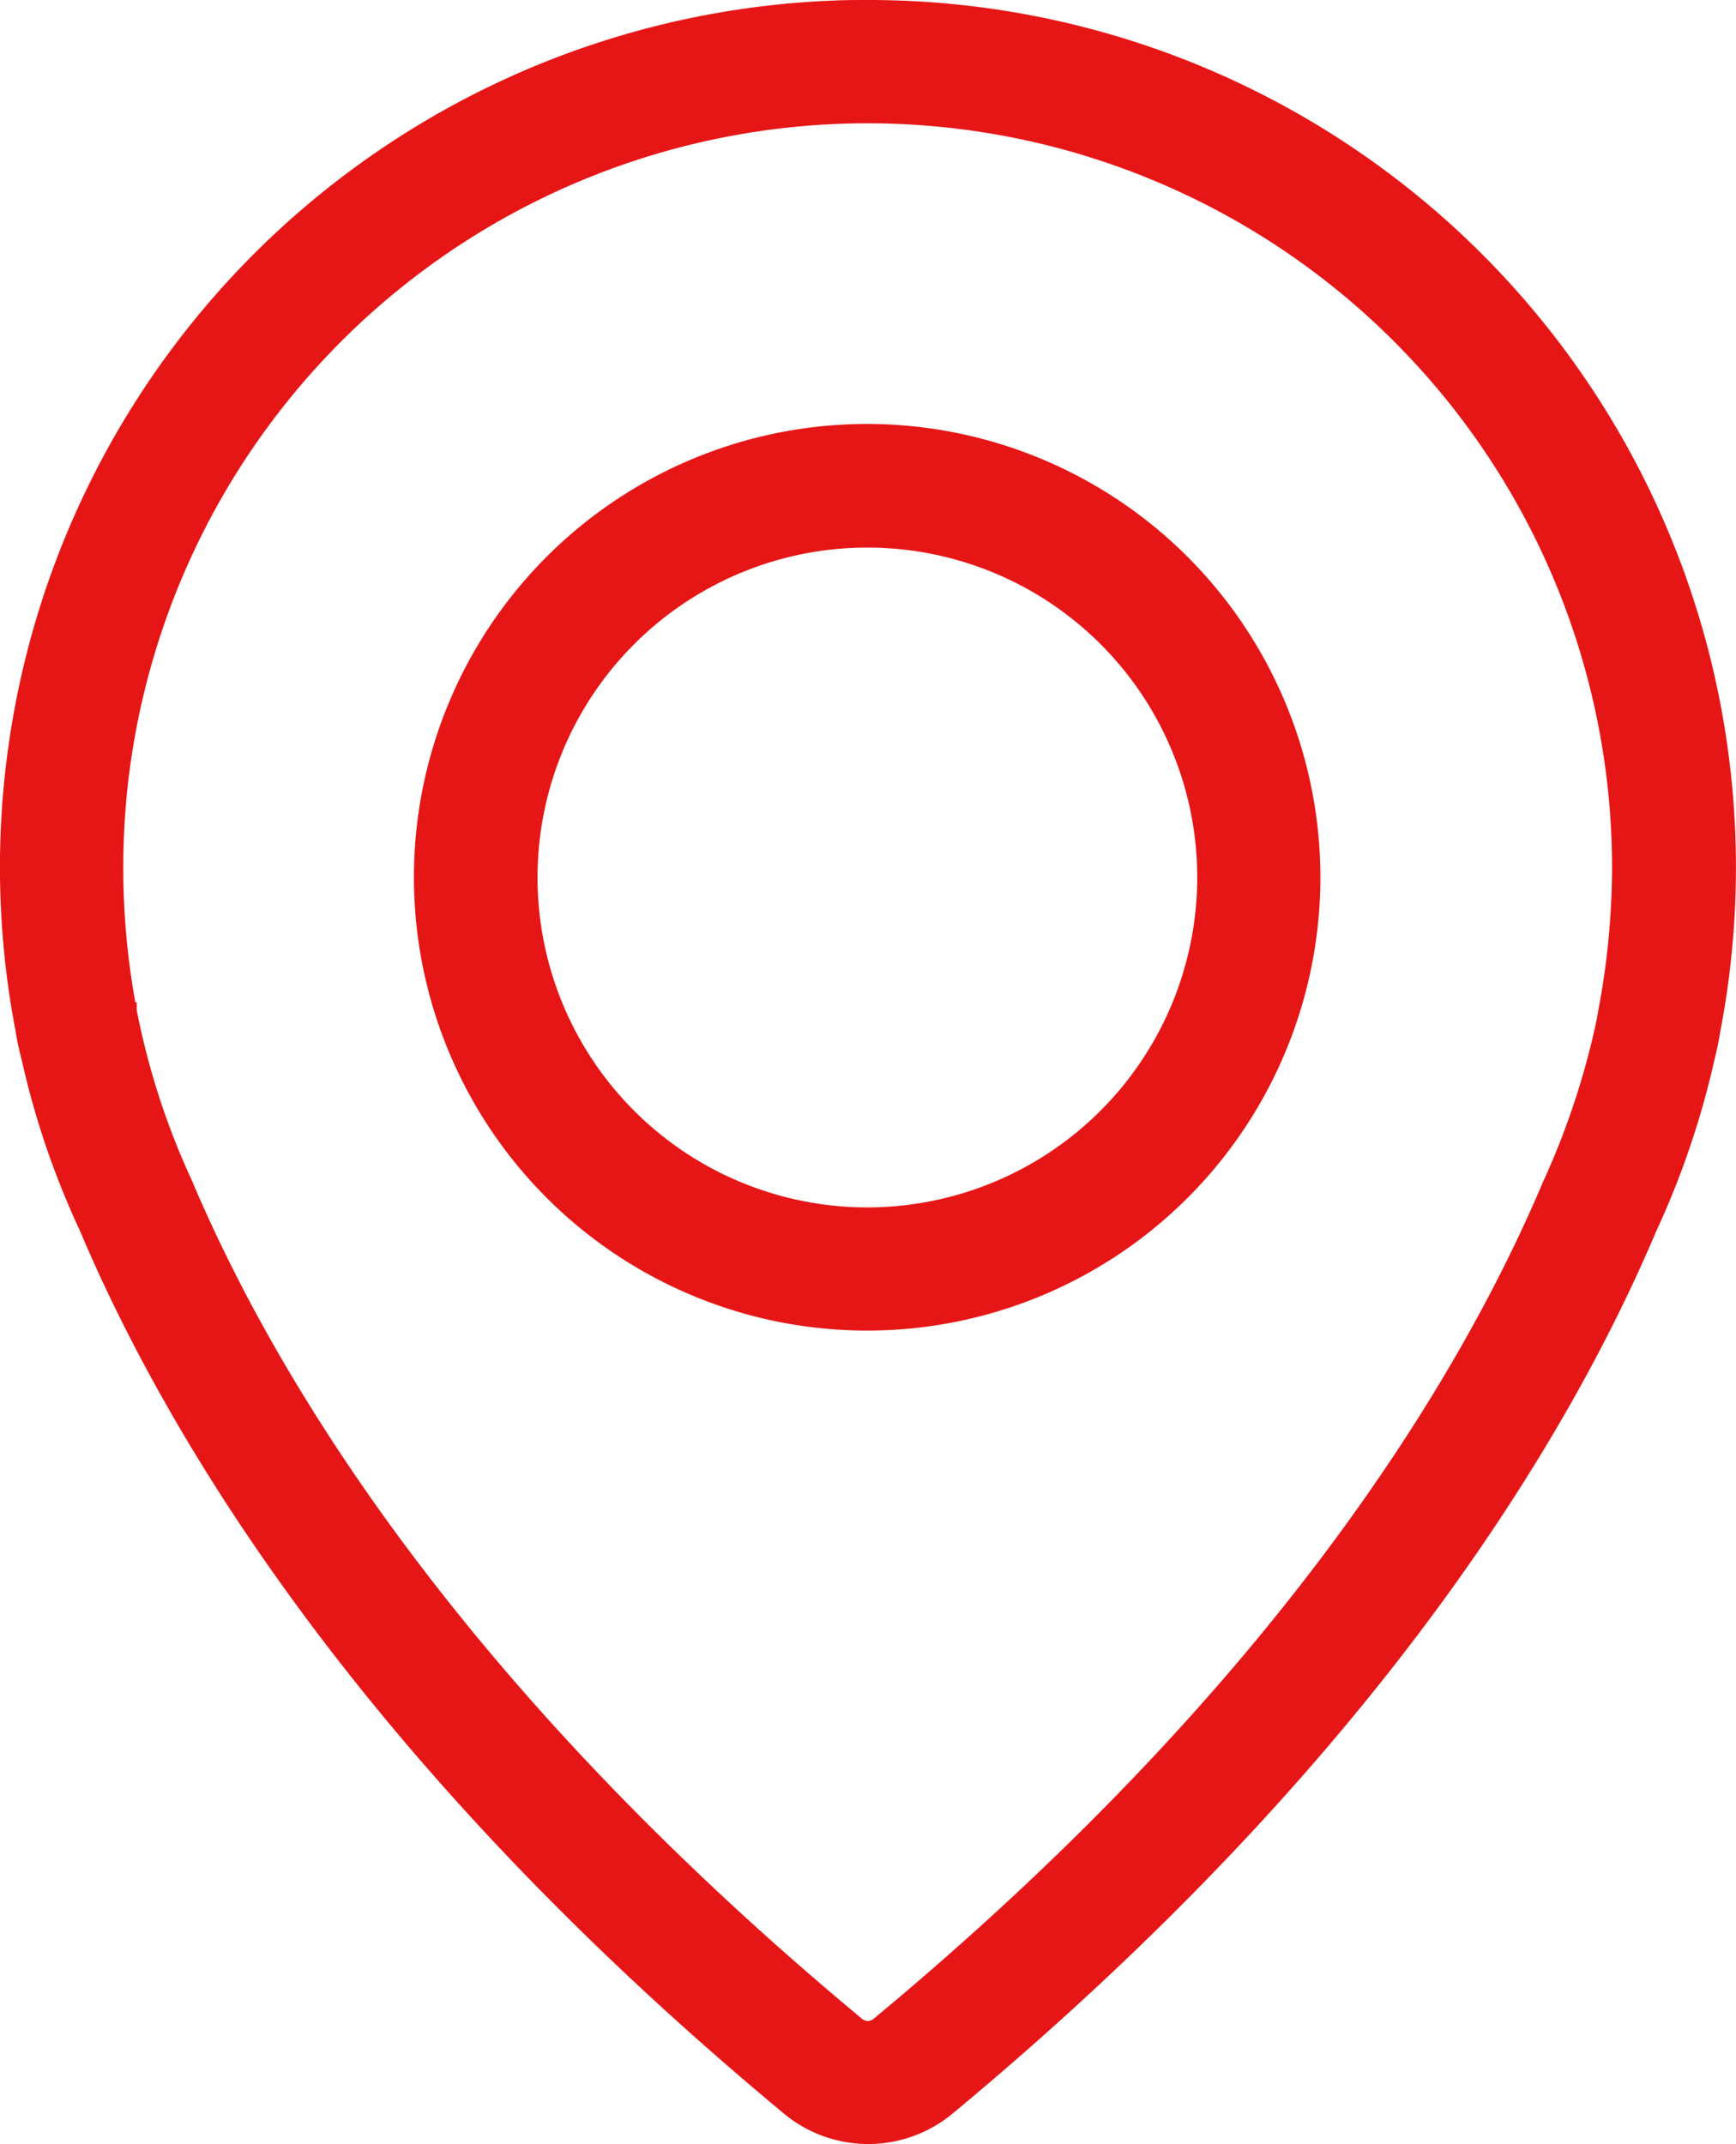
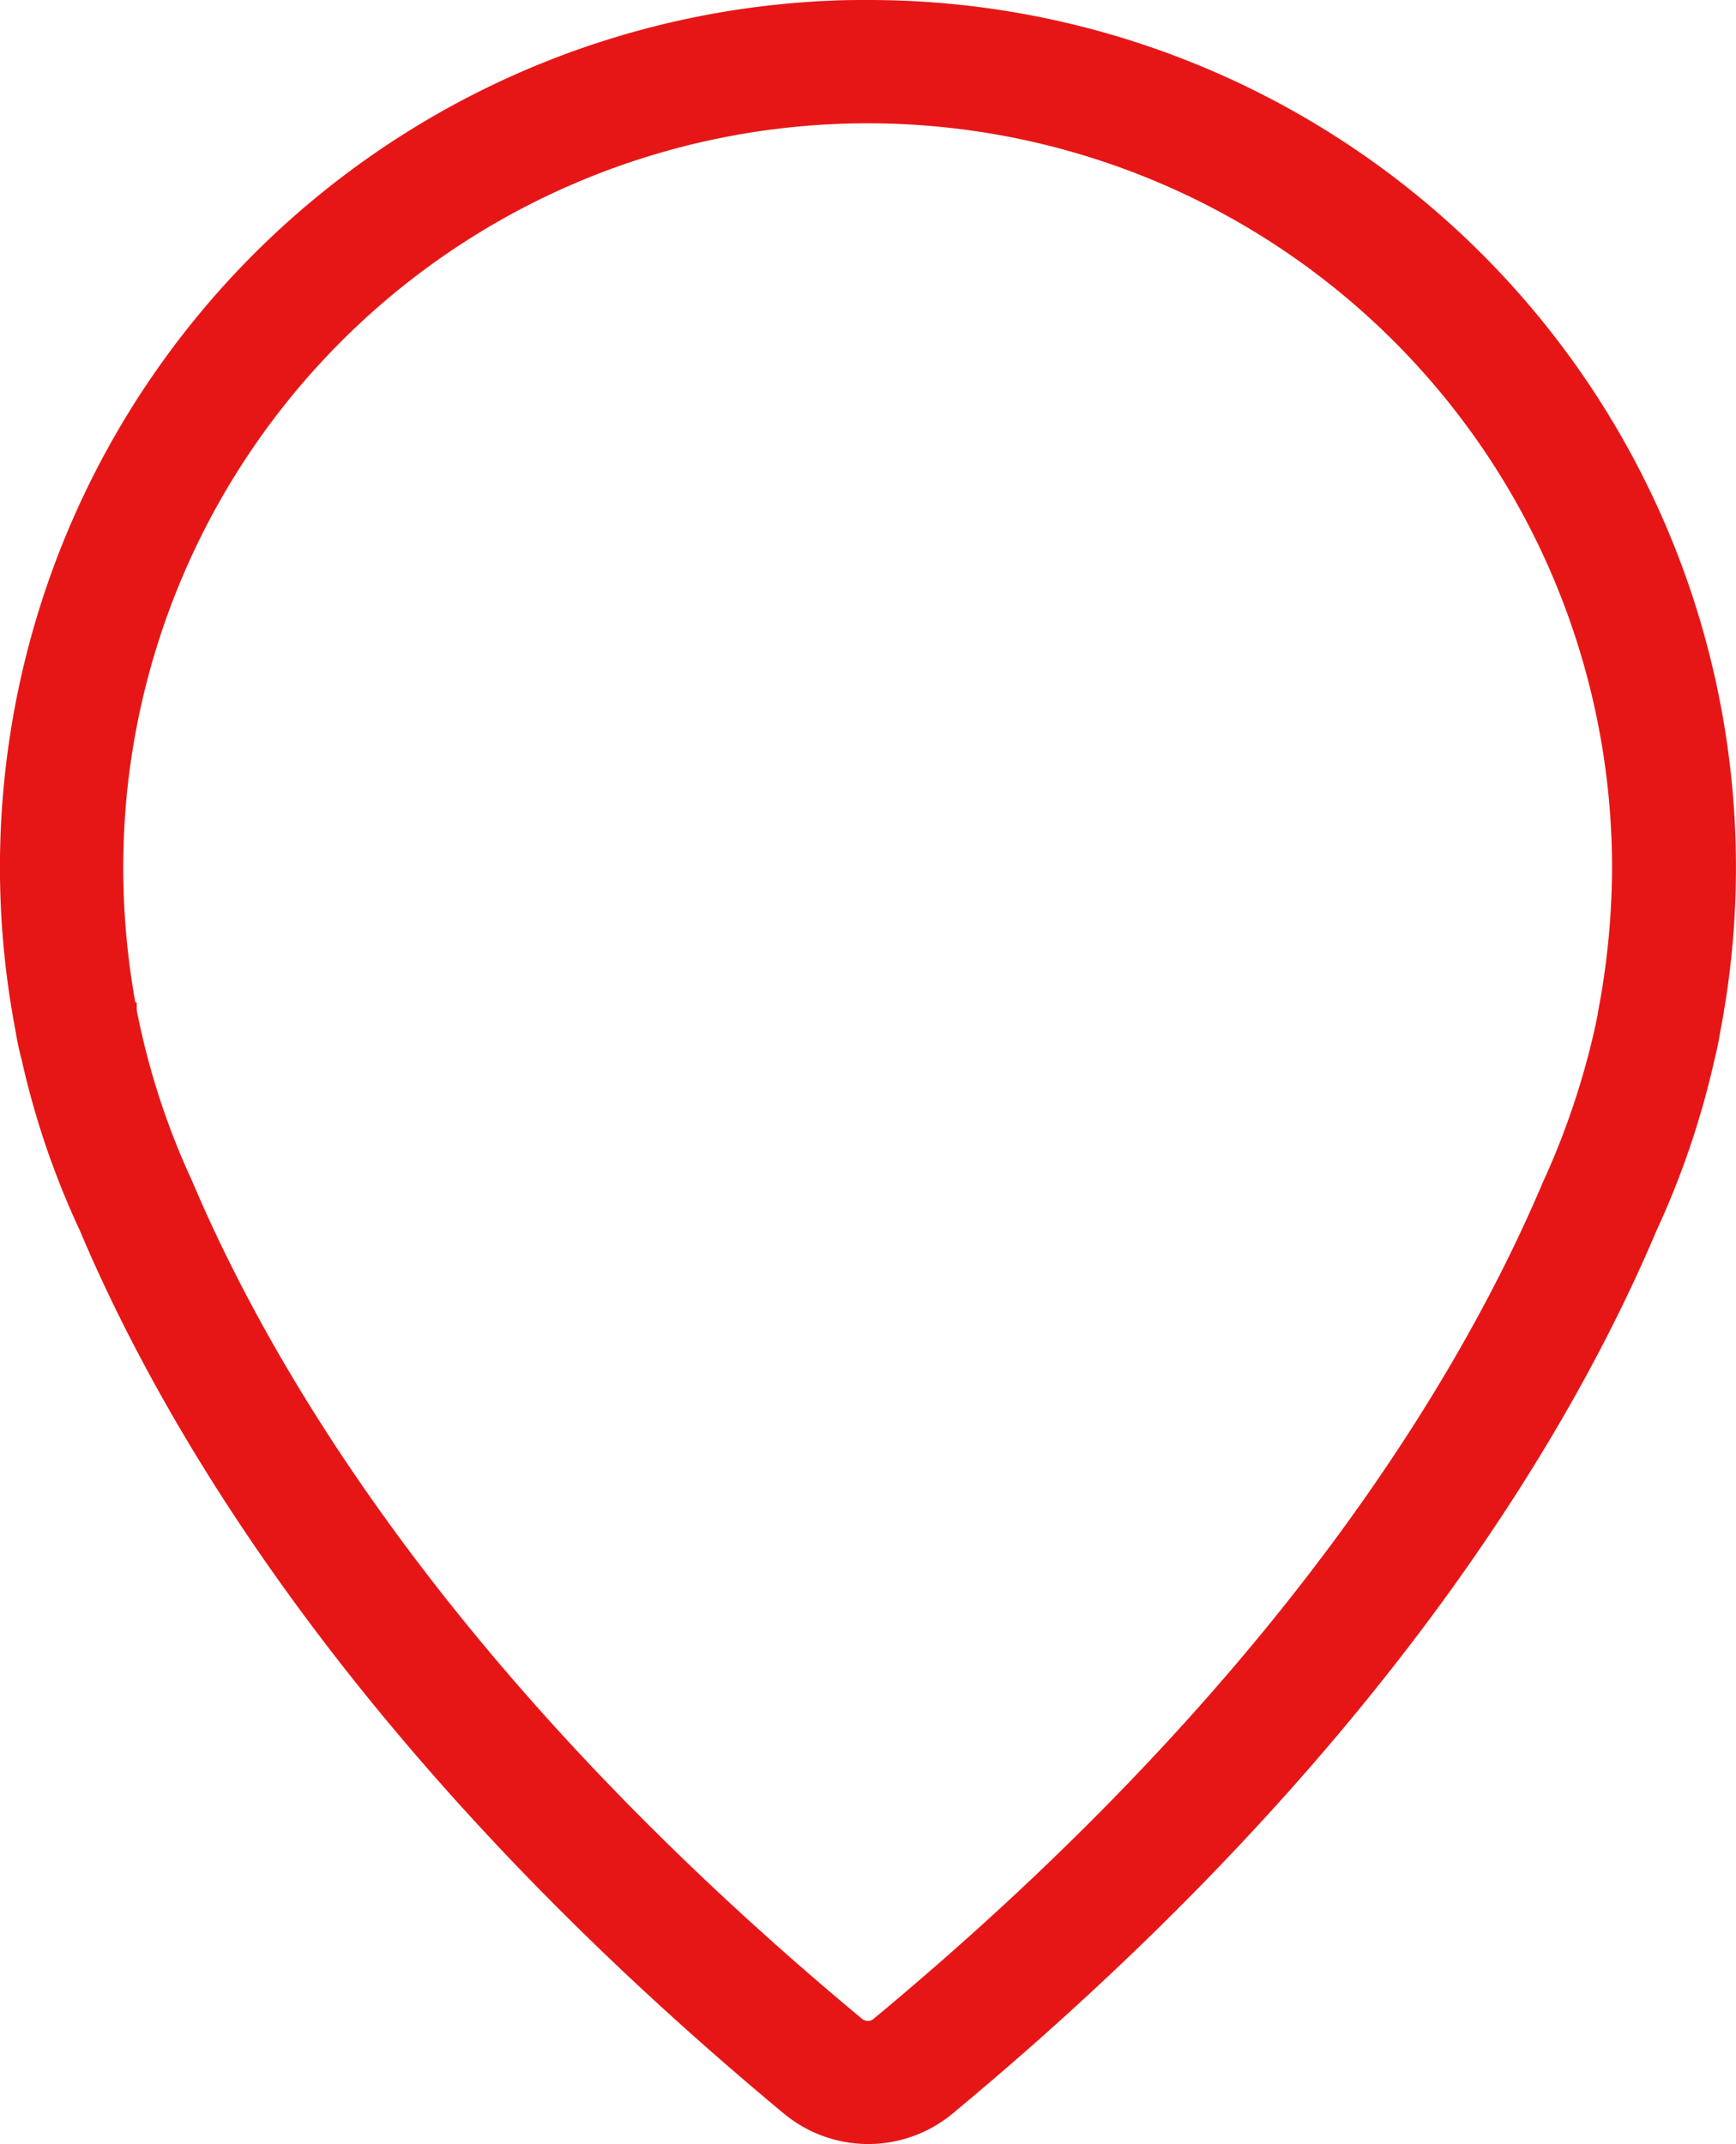
<svg xmlns="http://www.w3.org/2000/svg" width="52.493" height="64.82" viewBox="0 0 52.493 64.82">
  <g transform="translate(0.252 0.25)">
    <g transform="translate(0 0)">
      <g transform="translate(0)">
-         <path d="M155.5,97.4a13.455,13.455,0,1,0,13.448,13.461A13.464,13.464,0,0,0,155.5,97.4Zm0,23.686a10.224,10.224,0,1,1,10.224-10.224A10.235,10.235,0,0,1,155.5,121.086Z" transform="translate(-129.524 -84.583)" fill="#E71616" stroke="#E71616" stroke-width="0.5" />
        <path d="M72.824,0c-.3,0-.618,0-.921.013A25.97,25.97,0,0,0,47.309,30.857a8.233,8.233,0,0,0,.184.868,24.838,24.838,0,0,0,1.737,5.106c2.671,6.329,8.527,16.08,21.238,26.633a3.744,3.744,0,0,0,4.763,0c12.7-10.54,18.554-20.3,21.212-26.581a25.516,25.516,0,0,0,1.75-5.145c.079-.316.132-.579.171-.829A25.972,25.972,0,0,0,72.824,0ZM95.168,30.357c0,.026-.039.25-.132.658a23.67,23.67,0,0,1-1.553,4.566c-2.54,6-8.119,15.277-20.317,25.4a.532.532,0,0,1-.329.118.558.558,0,0,1-.329-.118C60.31,50.845,54.718,41.568,52.165,35.529A22.667,22.667,0,0,1,50.625,31c-.079-.342-.118-.553-.132-.618,0-.026-.013-.053-.013-.079a23.174,23.174,0,0,1-.3-6.54,22.76,22.76,0,0,1,45.411,2.224A23.61,23.61,0,0,1,95.168,30.357Z" transform="translate(-46.848)" fill="#E71616" stroke="#E71616" stroke-width="0.5" />
      </g>
    </g>
  </g>
</svg>